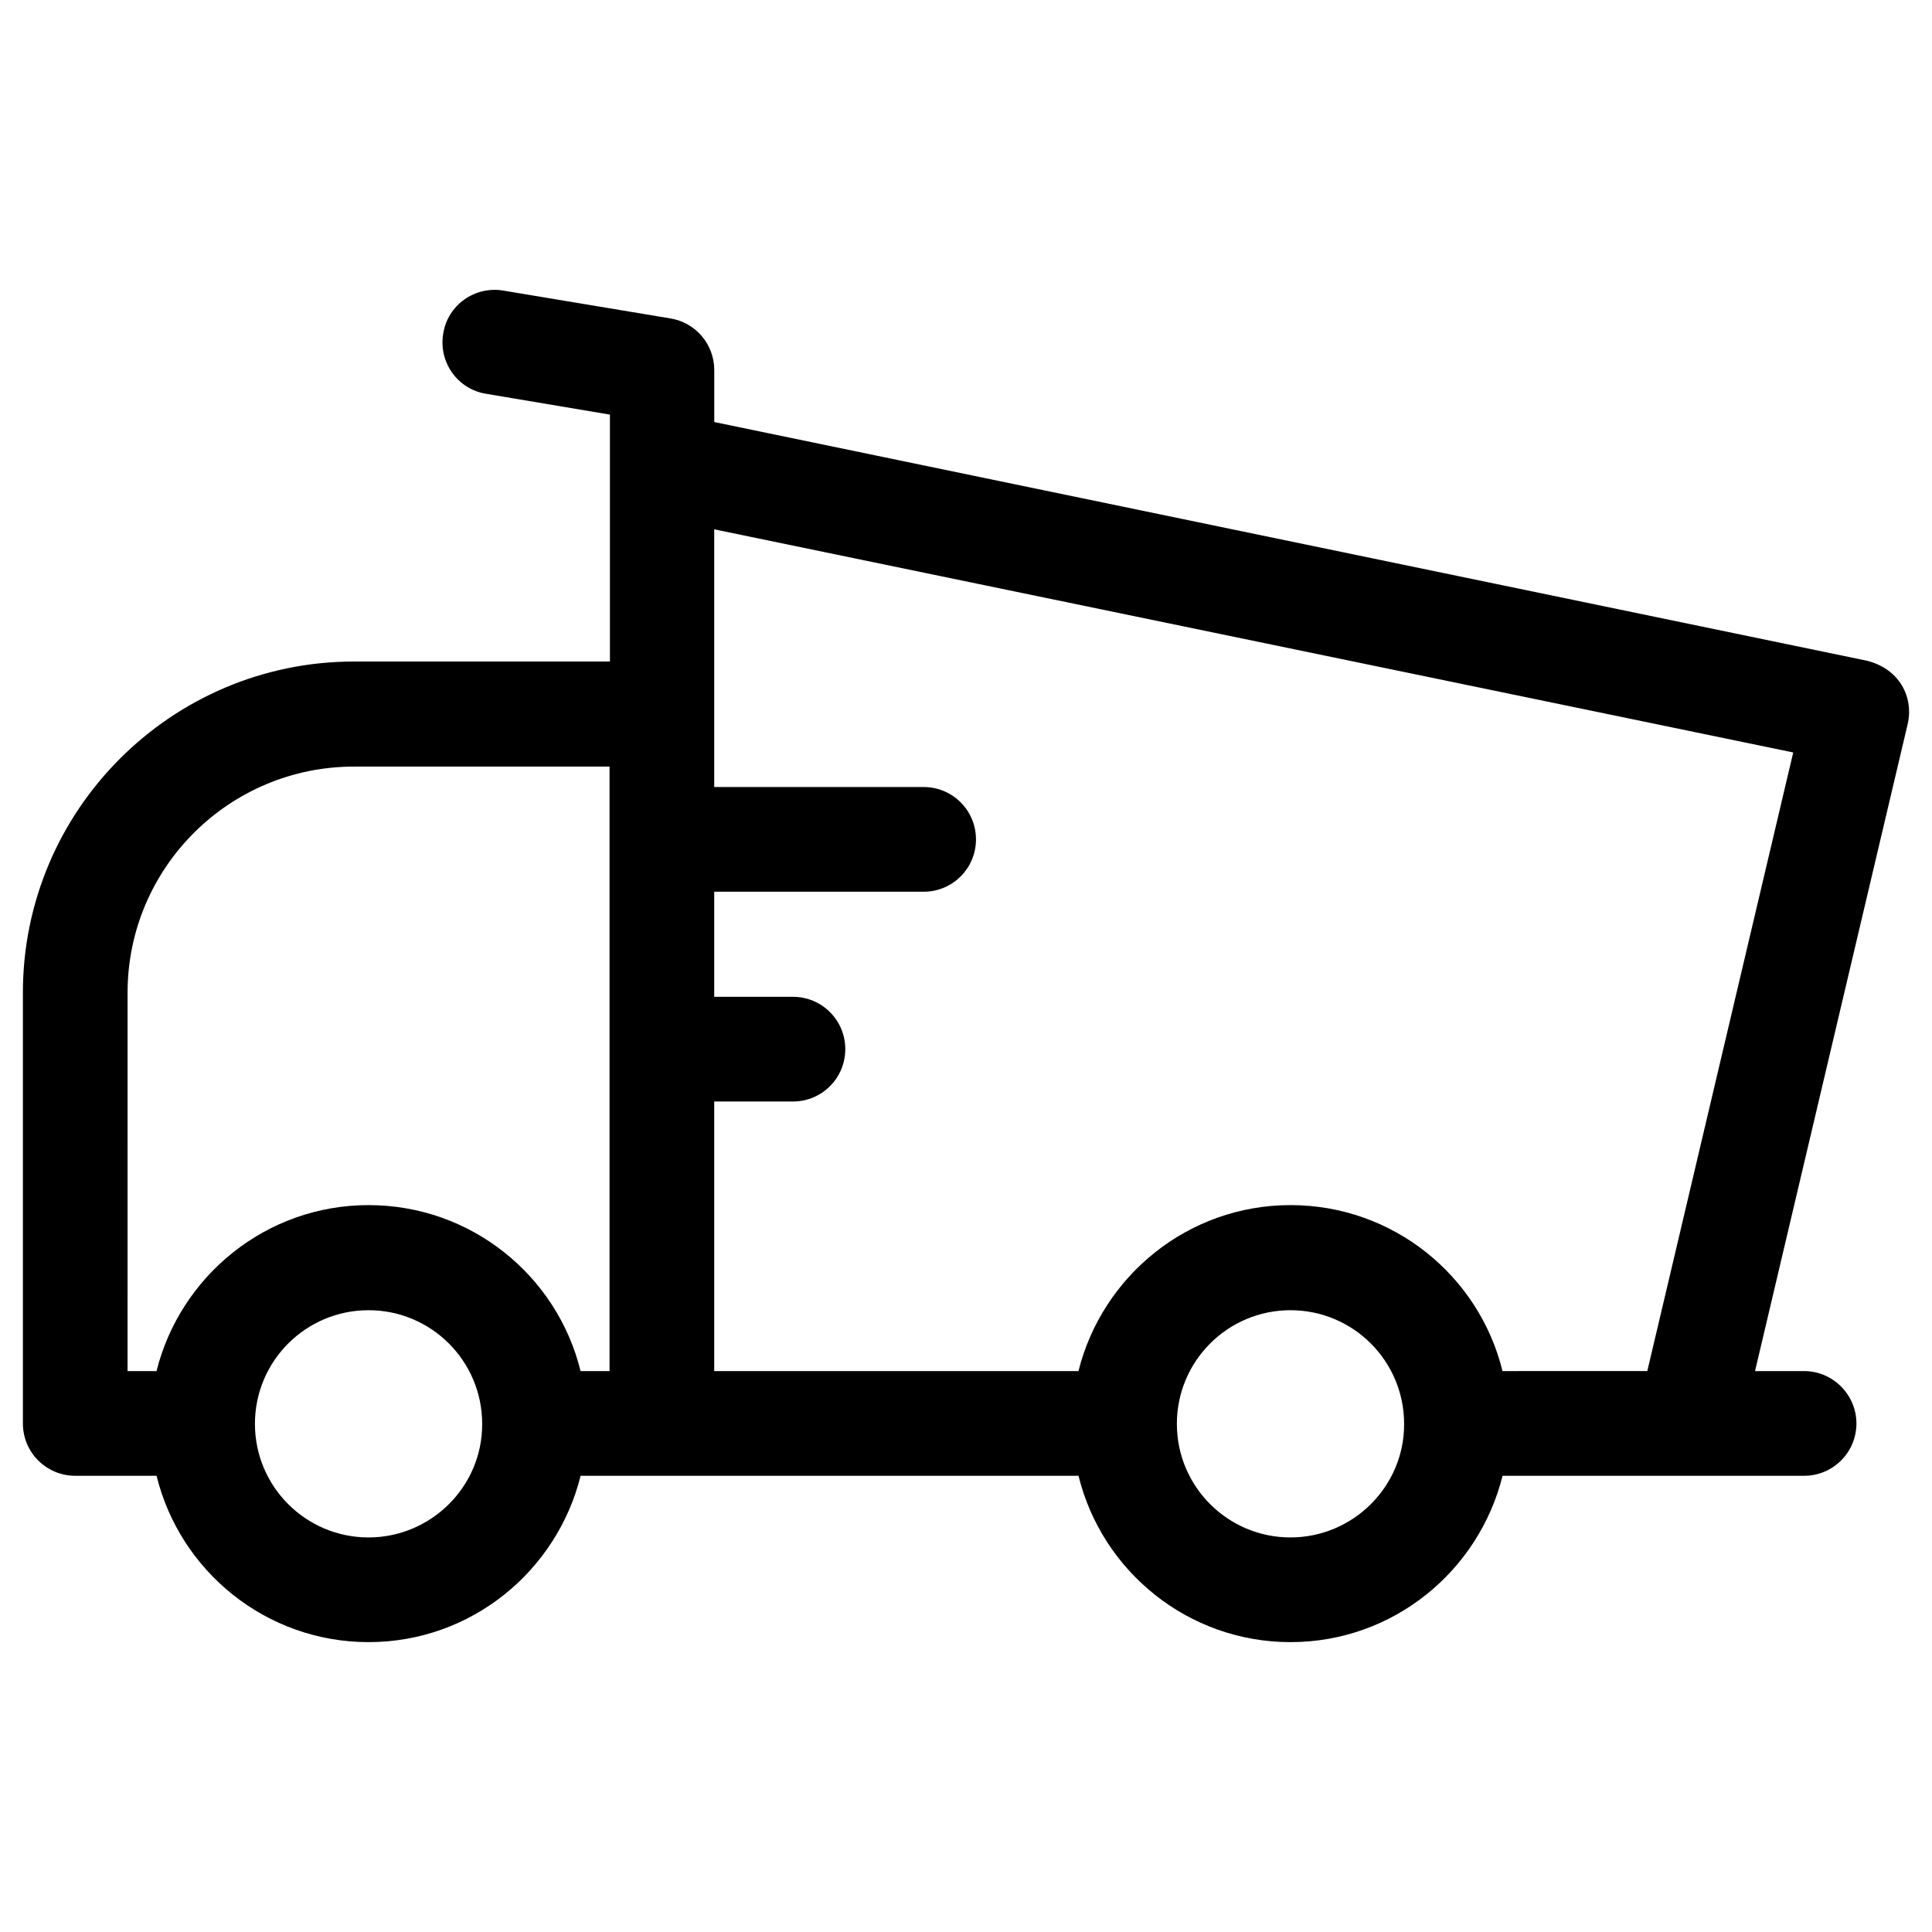
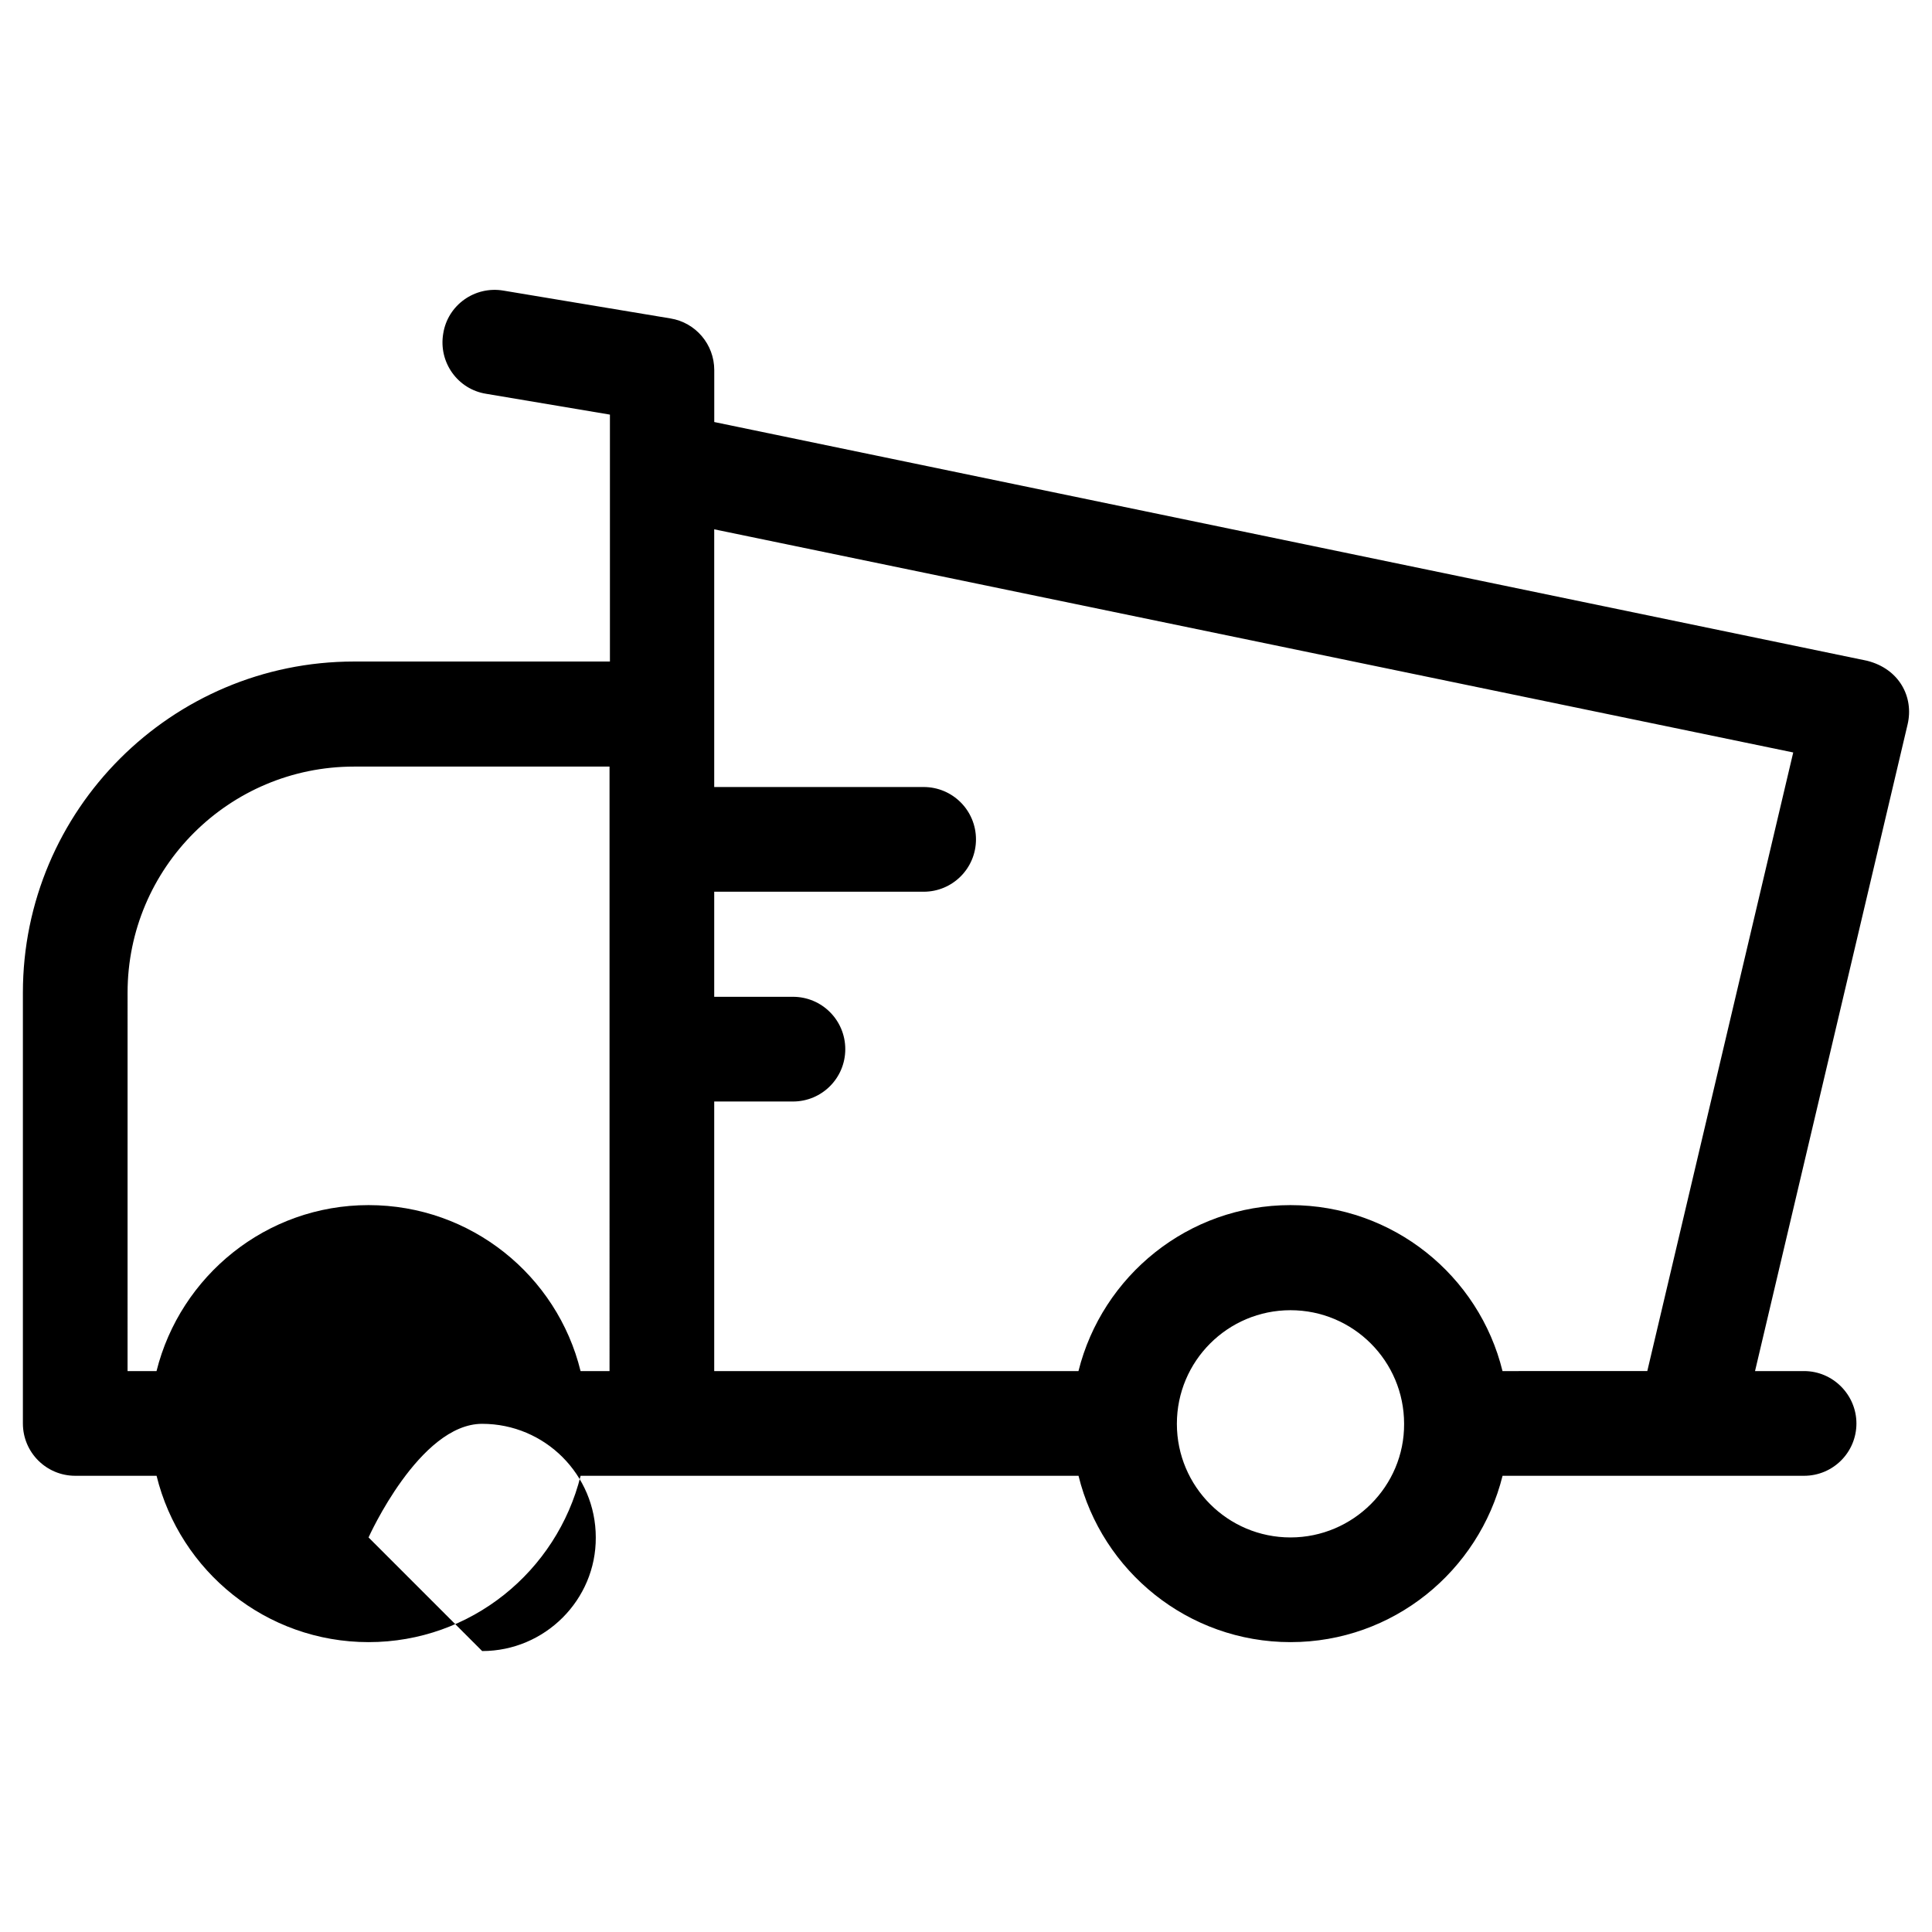
<svg xmlns="http://www.w3.org/2000/svg" fill="#000000" width="800px" height="800px" version="1.1" viewBox="144 144 512 512">
-   <path d="m622.09 507.35h-12.988l40.441-171.41c1.672-7.184-2.164-14.66-10.727-16.828l-305.53-63.27v-13.777c0-6.789-4.922-12.594-11.609-13.676l-44.281-7.379c-7.578-1.277-14.762 3.836-15.941 11.414-1.277 7.578 3.836 14.762 11.414 15.941l32.766 5.512v65.434h-67.797c-48.414 0-87.773 39.363-87.773 87.773v114.14c0 7.676 6.199 13.875 13.875 13.875h21.551c6.199 25.289 29.027 44.082 56.188 44.082 27.16 0 49.891-18.793 56.188-44.082h131.95c6.199 25.289 29.027 44.082 56.188 44.082s49.891-18.793 56.188-44.082h79.902c7.676 0 13.875-6.199 13.875-13.875-0.008-7.574-6.207-13.875-13.879-13.875zm-380.42 44.086c-16.629 0-30.109-13.48-30.109-30.109s13.48-30.109 30.109-30.109 30.109 13.48 30.109 30.109c0.102 16.527-13.48 30.109-30.109 30.109zm63.863-44.086h-7.676c-6.199-25.289-29.027-43.984-56.188-43.984s-49.891 18.793-56.188 43.984h-7.676l0.004-100.27c0-33.062 26.863-59.926 60.023-59.926h67.699zm180.46 44.086c-16.629 0-30.109-13.48-30.109-30.109s13.48-30.109 30.109-30.109 30.109 13.48 30.109 30.109c0.102 16.527-13.48 30.109-30.109 30.109zm56.188-44.086c-6.199-25.289-29.027-43.984-56.188-43.984s-49.891 18.793-56.188 43.984h-96.531v-71.438h20.859c7.676 0 13.875-6.199 13.875-13.875 0-7.676-6.199-13.875-13.875-13.875h-20.859v-27.844h55.496c7.676 0 13.875-6.199 13.875-13.875 0-7.676-6.199-13.875-13.875-13.875h-55.496v-68.293l285.95 59.137-38.672 163.93z" />
+   <path d="m622.09 507.35h-12.988l40.441-171.41c1.672-7.184-2.164-14.66-10.727-16.828l-305.53-63.27v-13.777c0-6.789-4.922-12.594-11.609-13.676l-44.281-7.379c-7.578-1.277-14.762 3.836-15.941 11.414-1.277 7.578 3.836 14.762 11.414 15.941l32.766 5.512v65.434h-67.797c-48.414 0-87.773 39.363-87.773 87.773v114.14c0 7.676 6.199 13.875 13.875 13.875h21.551c6.199 25.289 29.027 44.082 56.188 44.082 27.16 0 49.891-18.793 56.188-44.082h131.95c6.199 25.289 29.027 44.082 56.188 44.082s49.891-18.793 56.188-44.082h79.902c7.676 0 13.875-6.199 13.875-13.875-0.008-7.574-6.207-13.875-13.879-13.875zm-380.42 44.086s13.48-30.109 30.109-30.109 30.109 13.48 30.109 30.109c0.102 16.527-13.48 30.109-30.109 30.109zm63.863-44.086h-7.676c-6.199-25.289-29.027-43.984-56.188-43.984s-49.891 18.793-56.188 43.984h-7.676l0.004-100.27c0-33.062 26.863-59.926 60.023-59.926h67.699zm180.46 44.086c-16.629 0-30.109-13.48-30.109-30.109s13.48-30.109 30.109-30.109 30.109 13.48 30.109 30.109c0.102 16.527-13.48 30.109-30.109 30.109zm56.188-44.086c-6.199-25.289-29.027-43.984-56.188-43.984s-49.891 18.793-56.188 43.984h-96.531v-71.438h20.859c7.676 0 13.875-6.199 13.875-13.875 0-7.676-6.199-13.875-13.875-13.875h-20.859v-27.844h55.496c7.676 0 13.875-6.199 13.875-13.875 0-7.676-6.199-13.875-13.875-13.875h-55.496v-68.293l285.95 59.137-38.672 163.93z" />
</svg>